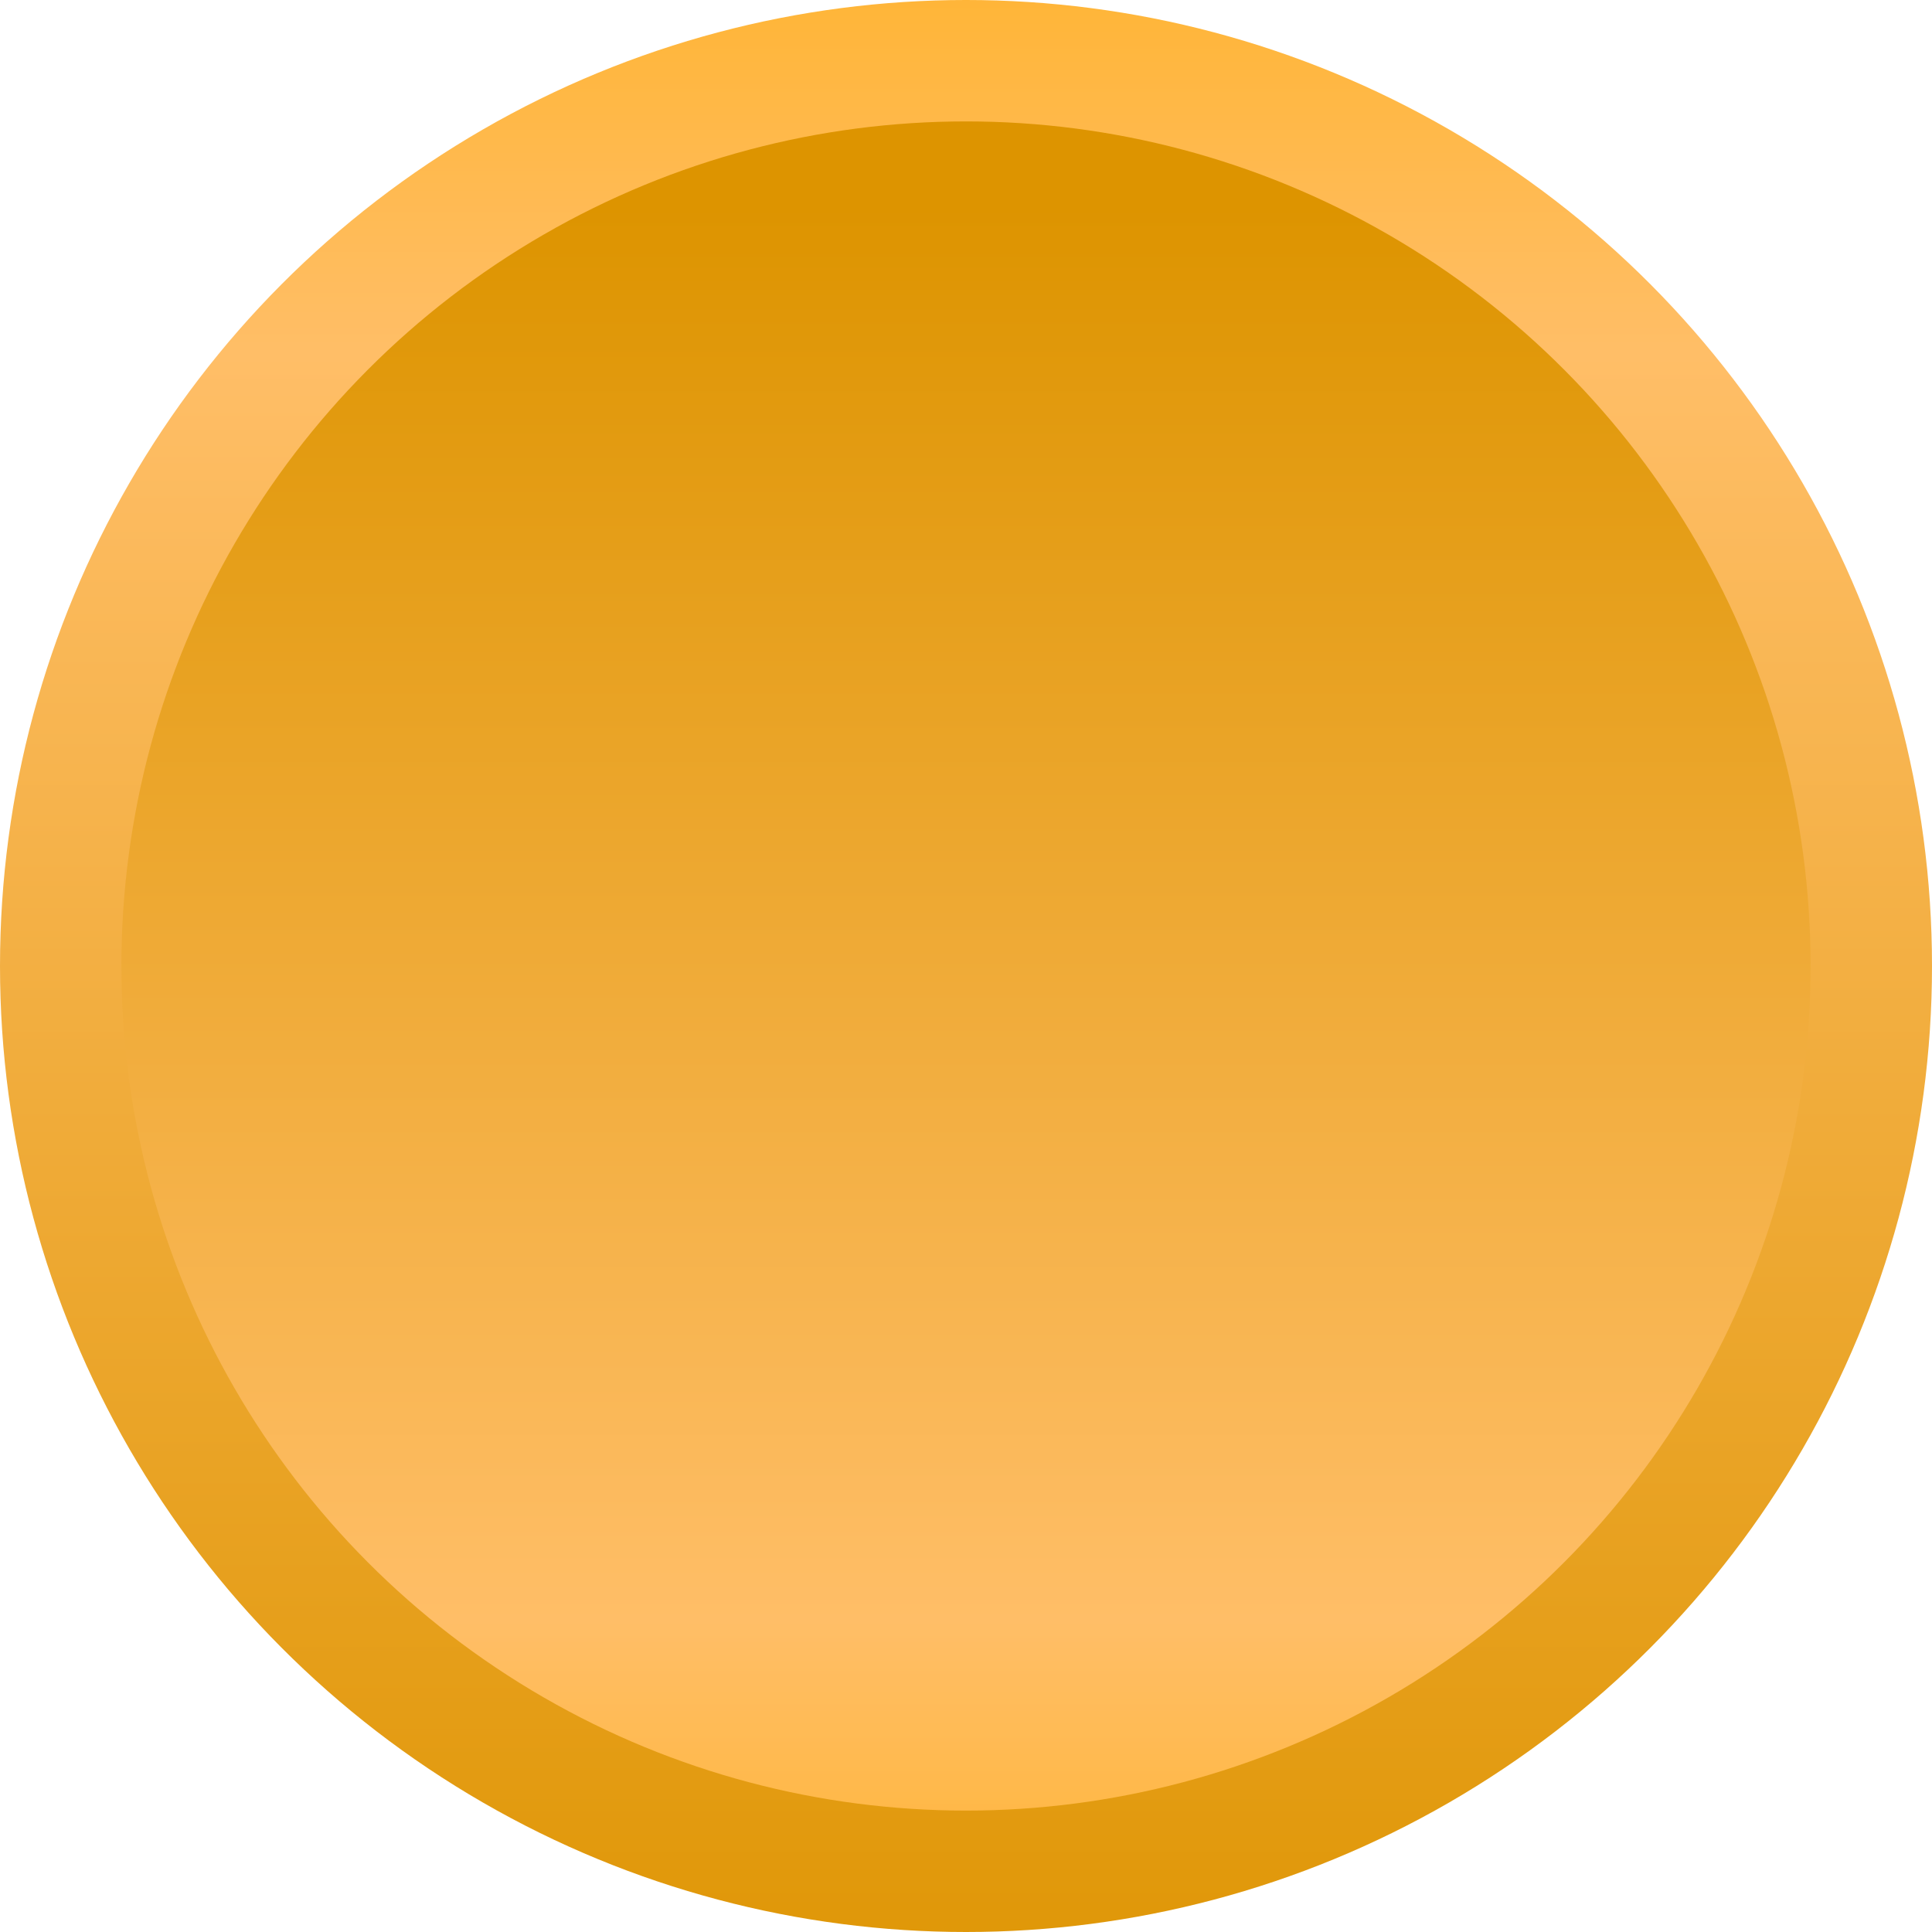
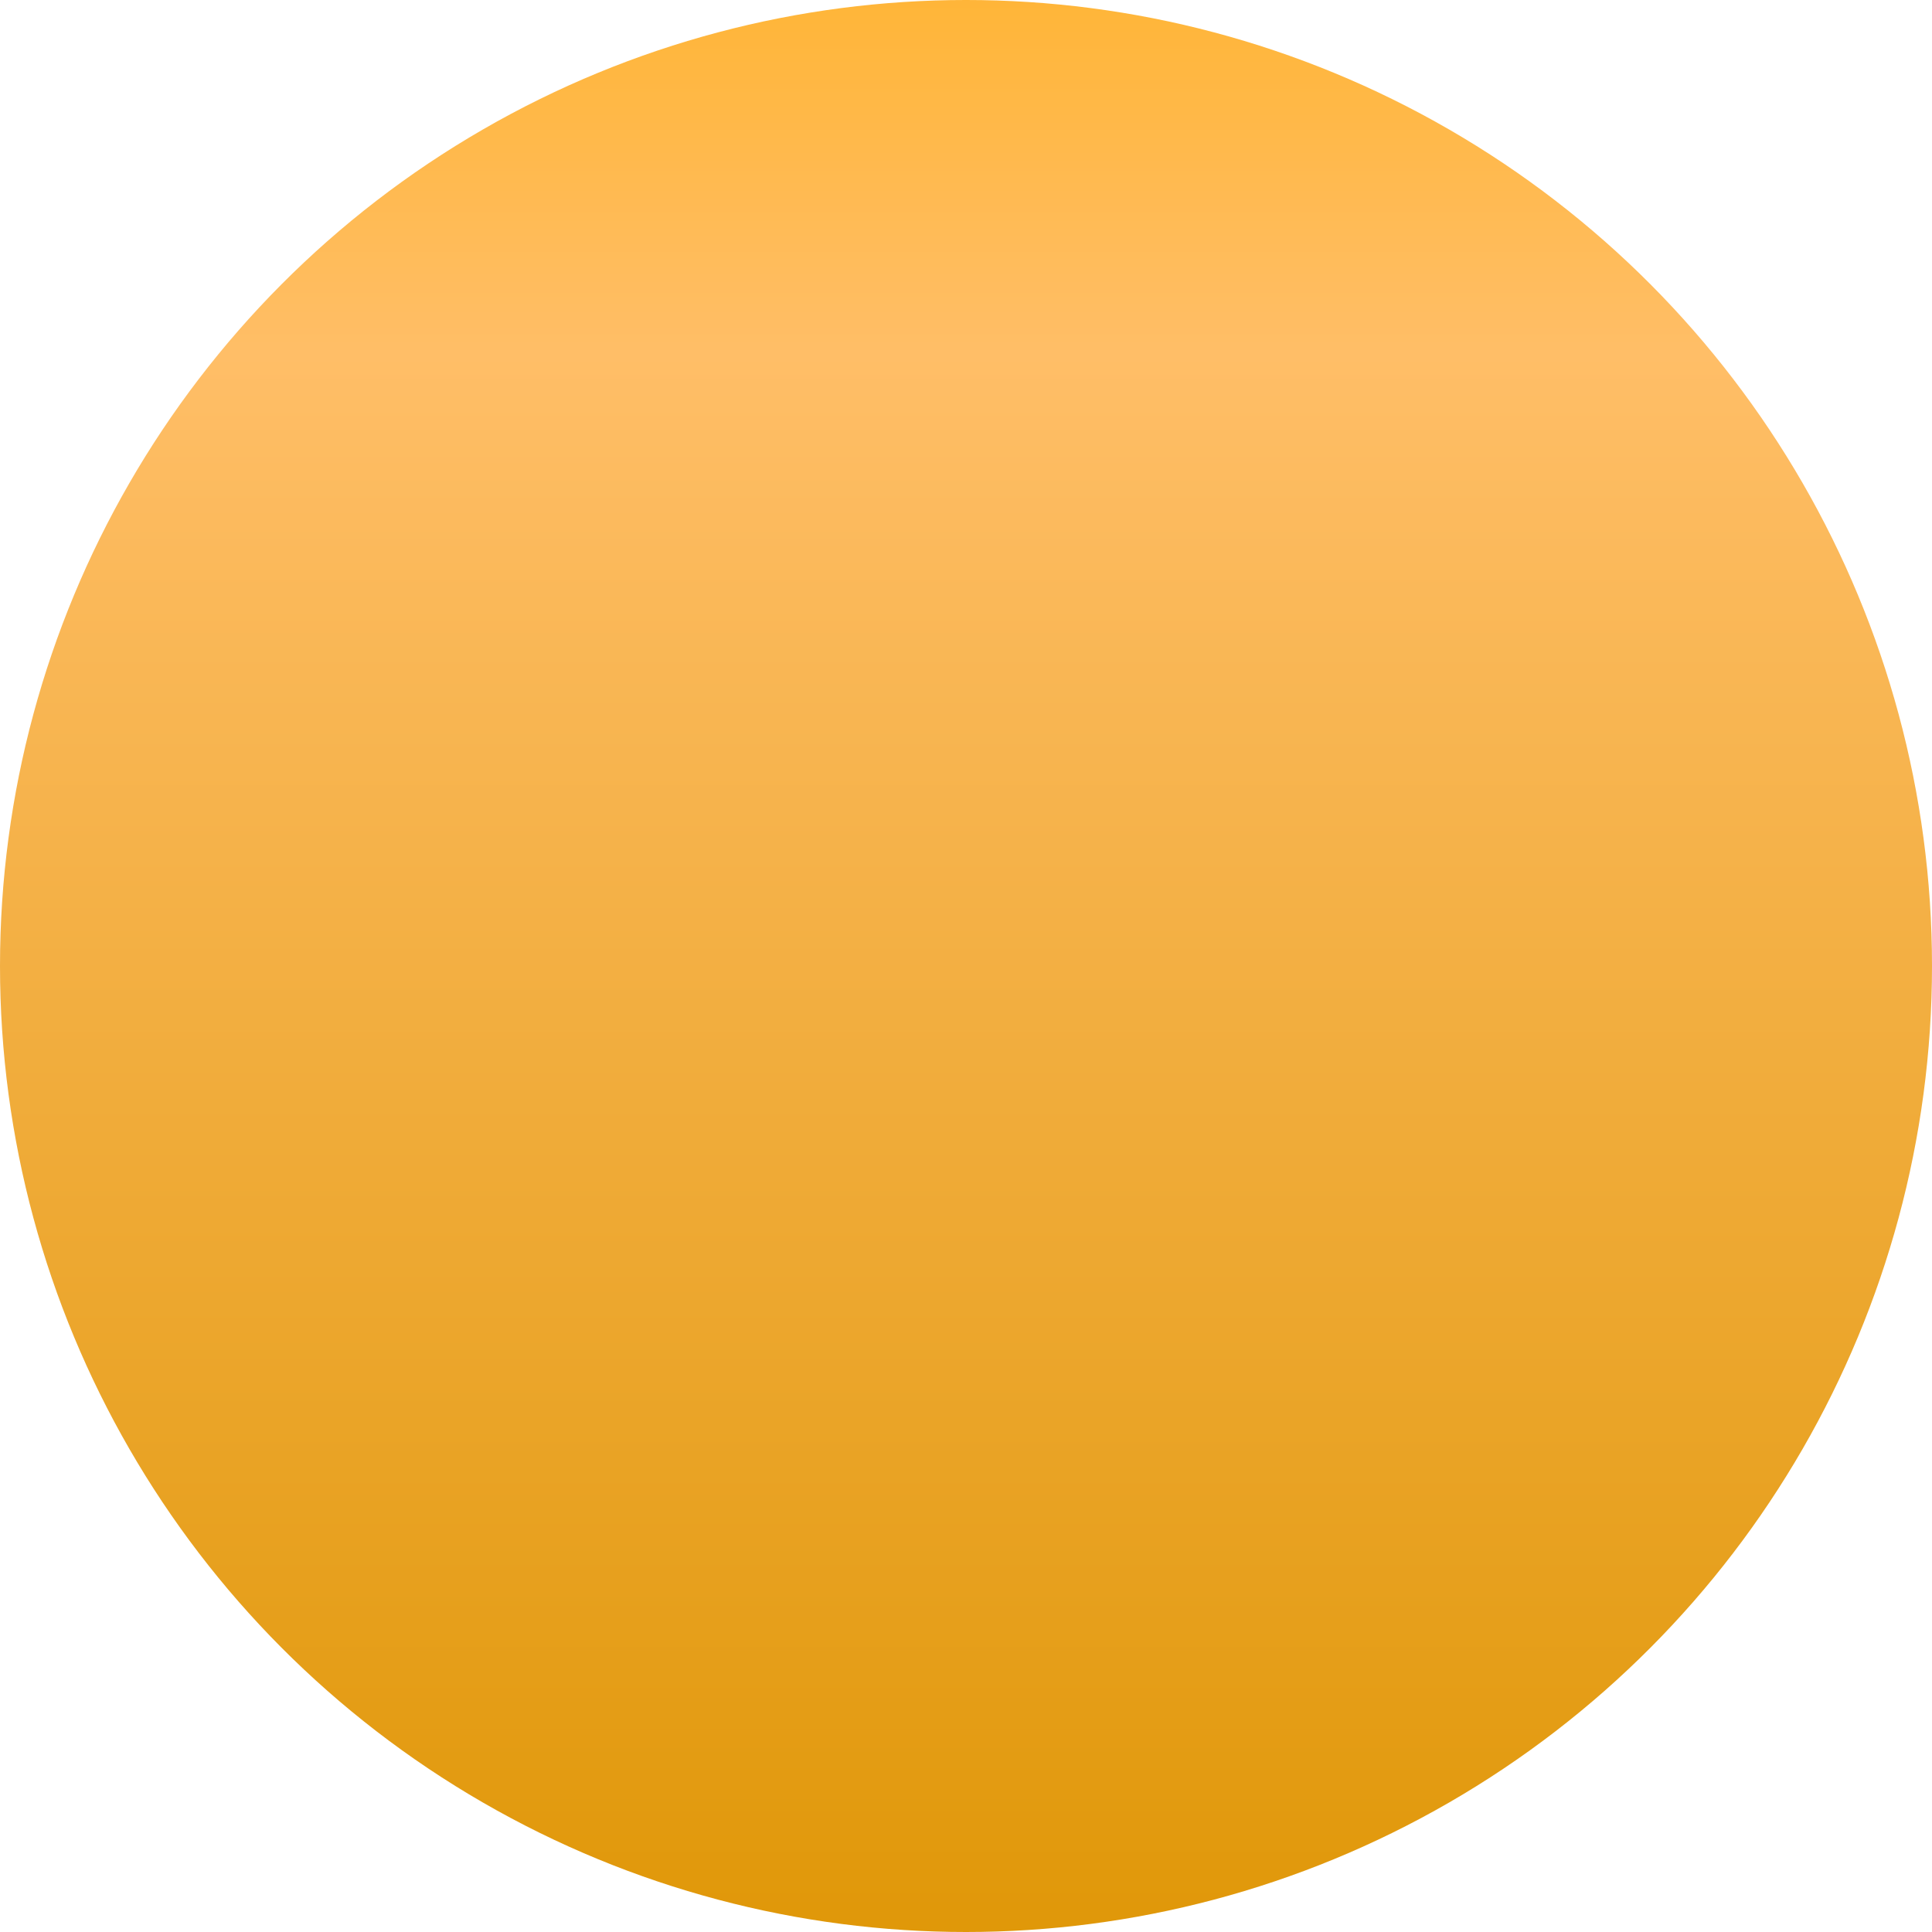
<svg xmlns="http://www.w3.org/2000/svg" xmlns:xlink="http://www.w3.org/1999/xlink" clip-rule="evenodd" fill="#000000" fill-rule="evenodd" height="252.86" image-rendering="optimizeQuality" shape-rendering="geometricPrecision" text-rendering="geometricPrecision" viewBox="0 0 252.86 252.86" width="252.86">
  <defs>
    <linearGradient gradientUnits="userSpaceOnUse" id="a" x1="126.43" x2="126.43" y1="-55.04" y2="271.97">
      <stop offset="0" stop-color="#ffab01" />
      <stop offset="0.31" stop-color="#ffbe67" />
      <stop offset="1" stop-color="#dd9400" />
    </linearGradient>
    <linearGradient gradientUnits="userSpaceOnUse" id="b" x1="126.43" x2="126.43" xlink:href="#a" y1="295.31" y2="26.93" />
  </defs>
  <g>
    <circle cx="126.43" cy="126.43" fill="url(#a)" r="126.43" />
-     <circle cx="126.43" cy="126.43" fill="url(#b)" r="110.54" />
  </g>
</svg>